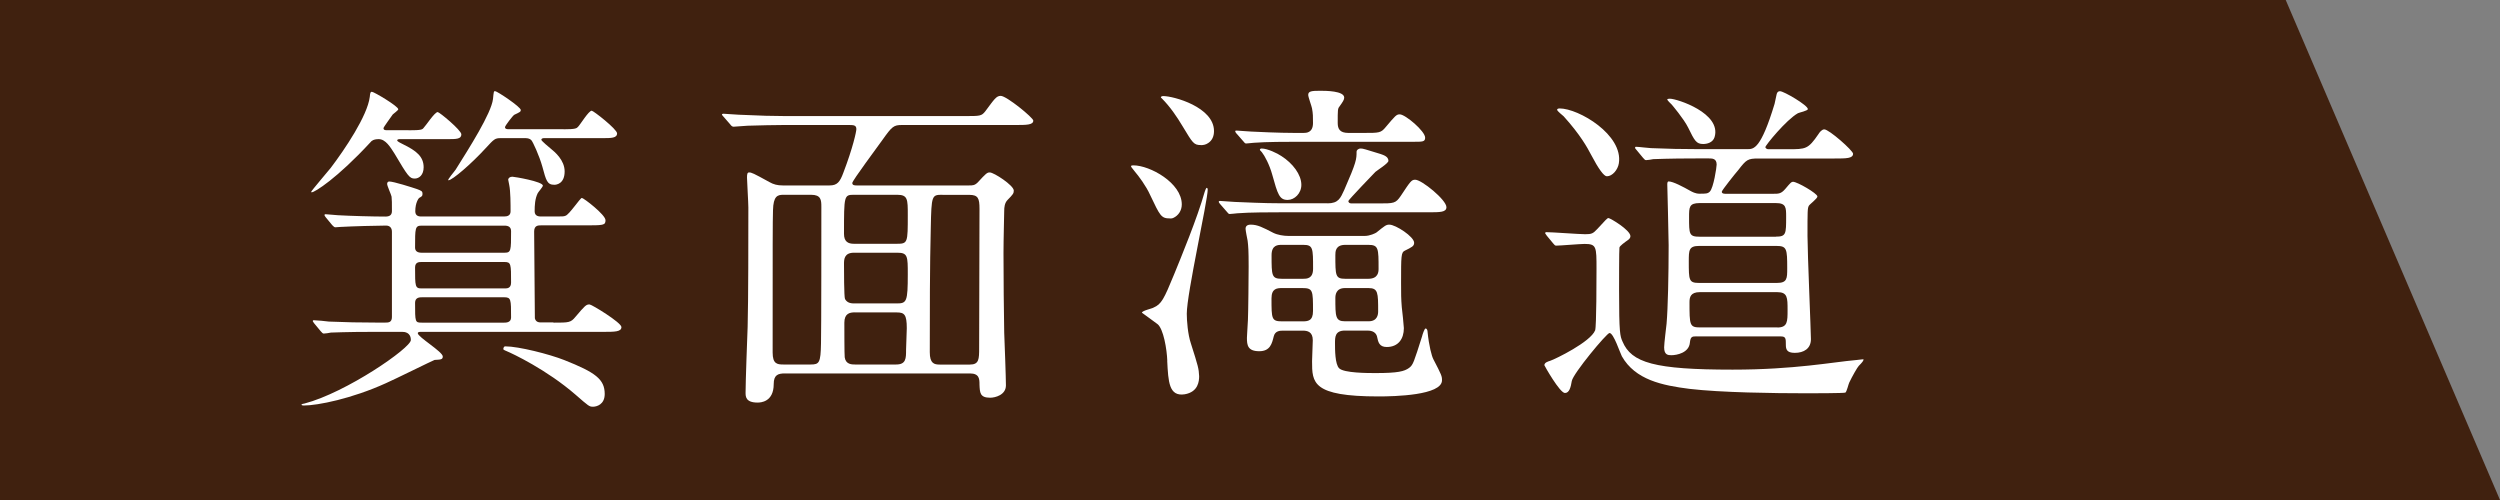
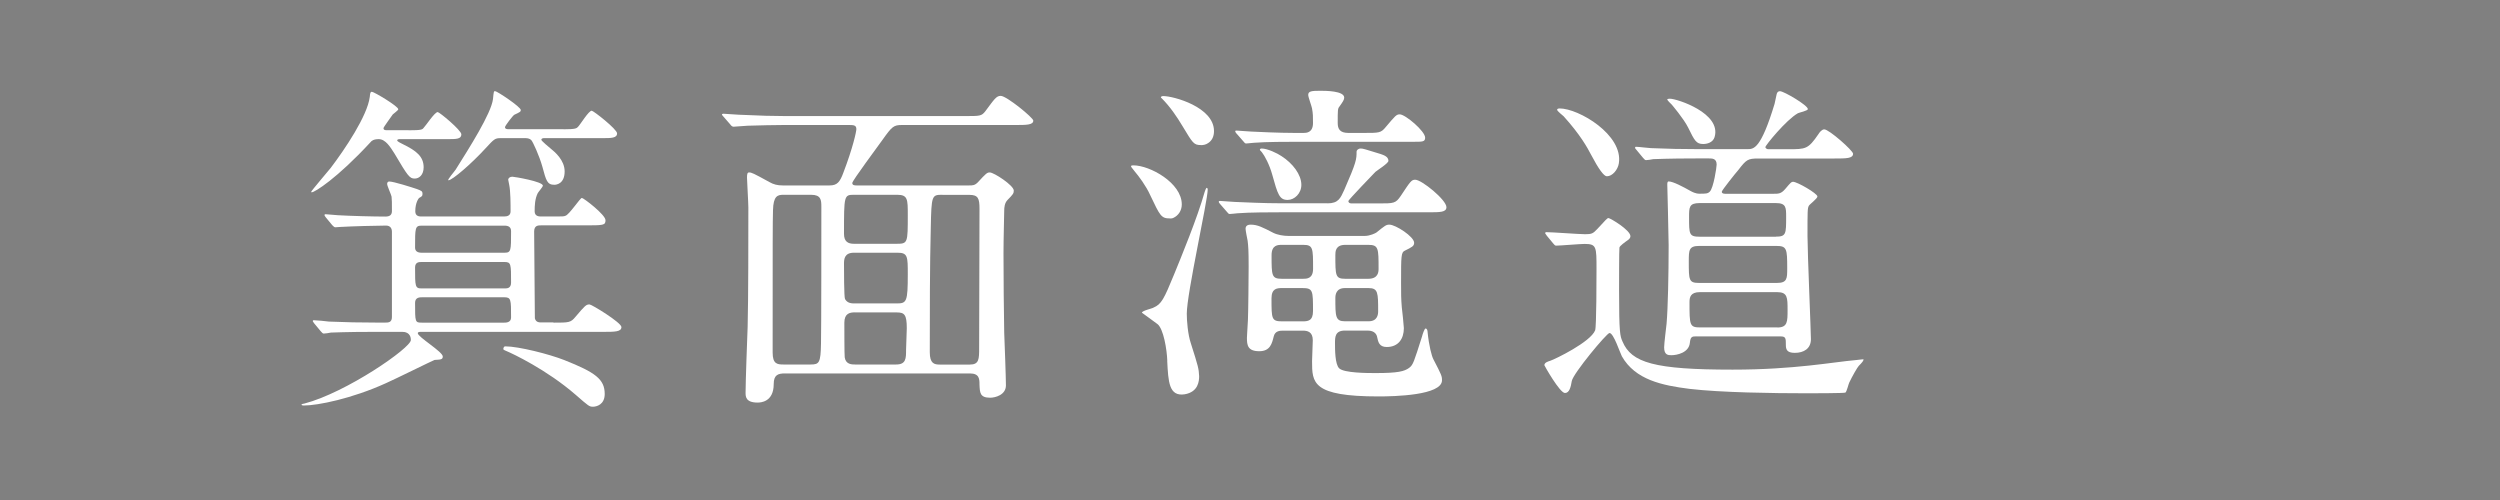
<svg xmlns="http://www.w3.org/2000/svg" id="_レイヤー_2" width="350" height="70" viewBox="0 0 350 70">
  <rect x="0" y="0" width="350" height="70" fill="#808080" stroke="none" />
  <defs>
    <style>.cls-1{fill:#40210f;}.cls-2{fill:#fff;}</style>
  </defs>
  <g id="content">
-     <polygon class="cls-1" points="350 70 0 70 0 0 320 0 350 70" />
    <path class="cls-2" d="M77.5,45.17c2.16,0,2.4,0,3.07-.82,1.34-1.58,1.49-1.73,1.97-1.73.29,0,4.46,2.54,4.46,3.17,0,.67-.96.67-2.54.67h-25.54c-.14,0-.43,0-.43.19,0,.53,3.5,2.59,3.5,3.26,0,.43-.29.43-1.15.48-.19.05-5.71,2.78-6.82,3.26-4.75,2.16-9.55,3.12-11.47,3.12-.1,0-.34,0-.34-.14,0-.05.34-.14.43-.14,5.86-1.54,14.88-7.78,14.88-8.88s-.91-1.15-1.2-1.15h-3.89c-4.22,0-5.62.1-6.1.1-.14.05-.87.14-1.01.14s-.24-.14-.43-.34l-.91-1.1c-.05-.1-.19-.24-.19-.29,0-.1.05-.14.14-.14.34,0,1.82.14,2.11.19,2.35.1,4.37.14,6.58.14h1.34c.38,0,.91,0,.91-.77v-11.95c0-.53-.29-.86-.82-.86-1.25,0-4.8.1-6.38.19-.14,0-.62.05-.72.05-.14,0-.24-.1-.43-.29l-.91-1.1q-.19-.24-.19-.34s.05-.1.14-.1c.29,0,1.49.14,1.73.14,1.68.1,4.99.19,6.67.19.62,0,.91-.24.91-.77,0-1.25,0-1.49-.05-2.02-.05-.29-.62-1.49-.62-1.78,0-.19.1-.34.29-.34.62,0,3.17.82,3.89,1.06.62.24.77.29.77.67,0,.29-.05.34-.48.58-.05.05-.53.62-.53,1.87,0,.72.62.72.86.72h11.57c.48,0,.91-.14.91-.72,0-.96,0-2.83-.19-3.7,0-.1-.14-.62-.14-.72,0-.24.24-.43.58-.43.24,0,4.27.67,4.27,1.25,0,.19-.62.86-.72,1.06-.38.77-.43,1.68-.43,2.54,0,.72.67.72.91.72h1.82c1.2,0,1.34,0,1.58-.1.53-.14,2.06-2.5,2.3-2.5s3.31,2.35,3.31,3.12c0,.72-.29.72-2.98.72h-6.05c-.38,0-.96,0-.96.86,0,.34.1,12.1.1,12.15.14.58.62.58.91.58h1.68ZM57.2,18.24c1.82,0,1.92-.1,2.11-.34.34-.34,1.54-2.21,1.97-2.21.24,0,3.31,2.54,3.31,3.12,0,.67-.72.67-1.97.67h-6.58c-.19,0-.43,0-.43.19,0,.14.62.43.82.53,1.87.91,2.88,1.73,2.88,3.22,0,1.06-.62,1.58-1.25,1.58-.72,0-.96-.34-2.83-3.5-.58-.91-1.25-2.02-2.21-2.02-.72,0-1.01.24-1.15.43-4.7,5.09-7.82,7.01-8.21,7.01-.05,0-.1,0-.1-.05,0-.14,2.45-2.98,2.74-3.36,1.97-2.59,5.14-7.3,5.47-9.94.05-.58.1-.72.29-.72.29,0,3.7,2.02,3.7,2.45,0,.14-.67.62-.77.72-.19.29-1.3,1.78-1.3,1.92,0,.29.29.29.48.29h3.02ZM70.64,35.38c.91,0,.91-.29.91-3.02,0-.58-.38-.77-.91-.77h-11.62c-.91,0-.91.34-.91,3.07,0,.53.38.72.91.72h11.62ZM59.02,36.68c-.34,0-.91,0-.91.77,0,2.64,0,2.93.91,2.93h11.62c.34,0,.91,0,.91-.82,0-2.59,0-2.88-.91-2.88h-11.62ZM59.07,41.62c-.29,0-.96,0-.96.77,0,2.74,0,2.78.96,2.78h11.52c.24,0,.96,0,.96-.72,0-2.54,0-2.83-.96-2.83h-11.52ZM78.9,18.1c1.73,0,1.82-.14,2.02-.34.34-.34,1.49-2.26,1.92-2.26.24,0,3.55,2.59,3.55,3.17,0,.67-.82.67-2.06.67h-8.11c-.14,0-.43,0-.43.24,0,.14,1.15,1.1,1.34,1.25.53.43,1.92,1.58,1.92,3.17,0,1.73-1.15,1.87-1.44,1.87-1.01,0-1.15-.58-1.68-2.54-.43-1.54-1.34-3.5-1.54-3.7-.29-.29-.62-.29-.96-.29h-3.36c-.77,0-.91.14-2.06,1.39-2.02,2.21-4.7,4.51-5.23,4.51-.24,0,.86-1.25,1.01-1.49,1.87-2.98,4.99-7.87,5.23-9.89.1-1.01.1-1.1.29-1.1.29,0,3.6,2.21,3.6,2.64,0,.24-.1.29-.91.67-.19.1-1.3,1.54-1.3,1.73,0,.29.34.29.53.29h7.68ZM70.74,48.49c1.87,0,6.19,1.1,8.26,1.92,4.37,1.73,5.66,2.69,5.66,4.75,0,1.49-1.15,1.78-1.63,1.78-.53,0-.58-.05-2.45-1.68-4.03-3.5-8.83-5.76-9.65-6.1-.43-.19-.53-.19-.43-.48.05-.1.1-.19.24-.19Z" />
    <path class="cls-2" d="M109.9,52.28c-.96,0-1.58.19-1.58,1.49,0,2.54-1.87,2.59-2.26,2.59-1.68,0-1.68-.86-1.68-1.39,0-1.49.24-7.92.29-9.22.1-3.74.1-12.67.1-16.71,0-.67-.19-3.74-.19-4.18,0-.48.05-.72.29-.72.34,0,.58.1,2.83,1.34.58.34,1.15.48,1.87.48h6.58c1.06,0,1.44-.48,1.92-1.78,1.34-3.5,1.82-5.76,1.82-6.1,0-.53-.34-.58-.96-.58h-9.22c-1.39,0-3.22.05-5.04.1-.34,0-1.68.14-1.97.14-.19,0-.34-.14-.48-.34l-.96-1.1c-.1-.14-.19-.19-.19-.24,0-.1.1-.14.19-.14.34,0,1.82.14,2.16.14,3.02.14,4.9.19,6.53.19h25.11c2.16,0,2.35,0,2.88-.67,1.25-1.68,1.54-2.16,2.16-2.16.82,0,4.56,3.07,4.56,3.46,0,.62-.96.62-2.54.62h-15.84c-1.15,0-1.39.19-2.69,2.02-.67.96-4.27,5.76-4.27,6.1s.38.34.58.34h15.79c.48,0,.77,0,1.2-.43,1.15-1.25,1.3-1.39,1.68-1.39.58,0,3.36,1.82,3.36,2.54,0,.38-.1.53-.86,1.3-.43.43-.48,1.06-.48,1.54,0,.58-.1,3.89-.1,5.95,0,3.6.05,8.16.1,11.09.05,1.2.24,6.34.24,7.39,0,1.34-1.49,1.73-2.21,1.73-1.44,0-1.44-.72-1.49-1.82,0-.77,0-1.58-1.34-1.58h-25.87ZM113.5,51.03c1.2,0,1.39-.24,1.44-2.93.05-1.54.05-16.99.05-19.15,0-.96-.05-1.68-1.44-1.68h-3.89c-.82,0-1.39.19-1.44,2.16-.05,1.92-.05,3.74-.05,19.92,0,1.58.62,1.68,1.49,1.68h3.84ZM125.55,34.13c1.54,0,1.54-.14,1.54-4.03,0-2.21,0-2.83-1.49-2.83h-6c-1.44,0-1.44.05-1.44,5.47,0,1.1.58,1.39,1.39,1.39h6ZM119.55,35.38c-1.34,0-1.39.91-1.39,1.54,0,.82,0,4.66.14,4.94.34.62.96.62,1.39.62h5.86c1.39,0,1.54-.24,1.54-4.08,0-2.5,0-3.02-1.44-3.02h-6.1ZM119.7,43.73c-.72,0-1.49.14-1.49,1.44,0,.62,0,4.51.05,4.85.14,1.01,1.01,1.01,1.44,1.01h5.76c1.39,0,1.39-.86,1.39-2.06,0-.43.1-2.54.1-3.02,0-1.92-.34-2.21-1.39-2.21h-5.86ZM131.94,27.27c-1.49,0-1.54.05-1.63,4.61-.14,5.23-.14,12.05-.14,17.43,0,1.58.62,1.73,1.39,1.73h4.22c1.3,0,1.3-.77,1.3-2.35,0-2.74.05-16.37.05-19.44,0-1.49-.19-1.97-1.44-1.97h-3.74Z" />
    <path class="cls-2" d="M163.81,30.58c-1.25,0-1.39-.34-2.78-3.26-.58-1.3-1.63-2.69-2.16-3.31-.05-.1-.53-.62-.53-.72,0-.14.19-.14.34-.14,2.3,0,6.77,2.45,6.77,5.47,0,.91-.53,1.58-1.15,1.87-.19.1-.38.1-.48.1ZM163.42,50.5c-.05-1.54-.53-4.51-1.39-5.14-.48-.34-1.54-1.15-2.16-1.58,0-.29,1.44-.58,1.63-.72,1.1-.48,1.44-1.15,2.88-4.66.96-2.35,3.26-7.92,4.27-11.52.05-.14.19-.58.29-.58.05,0,.14.05.14.24,0,1.58-2.93,14.55-2.93,17.38,0,.96.14,2.88.58,4.18,1.01,3.17,1.1,3.5,1.15,4.56,0,.67-.1,2.21-2.02,2.54-2.21.34-2.3-1.73-2.45-4.7ZM168.13,20.31c-1.01,0-1.15-.29-2.54-2.59-.86-1.44-1.78-2.78-2.93-3.94-.05-.05-.14-.1-.14-.14,0-.14.19-.19.34-.19,1.44,0,7.1,1.54,7.1,4.9,0,.77-.29,1.34-.82,1.68-.34.24-.72.29-1.01.29ZM185.84,28.47c1.54,0,1.82-.72,2.35-1.87,1.73-3.94,1.73-4.32,1.73-5.38,0-.19.24-.43.58-.43s.58.1,2.78.77c.38.14,1.1.34,1.1.96,0,.34-1.54,1.3-1.82,1.54-.24.24-3.79,3.94-3.79,4.08,0,.19.14.34.43.34h3.79c2.16,0,2.4,0,3.12-1.06,1.34-2.02,1.49-2.26,2.02-2.26.91,0,4.37,2.83,4.37,3.84,0,.72-.86.72-2.59.72h-20.64c-1.15,0-4.42,0-6.05.14-.14,0-.77.1-1.06.1-.14,0-.24-.1-.38-.29l-.96-1.1c-.14-.14-.19-.24-.19-.34s.1-.1.19-.1c.29,0,1.73.14,2.06.14,1.39.05,3.89.19,6.62.19h6.34ZM173.12,18.72q-.19-.24-.19-.34c0-.1.1-.1.19-.1.29,0,1.73.14,2.06.14,3.89.19,5.18.19,7.3.19.38,0,1.34,0,1.34-1.39,0-.91,0-1.3-.14-2.06-.05-.29-.53-1.58-.53-1.87,0-.53.48-.58,1.68-.58.72,0,3.36,0,3.36.96,0,.29-.19.58-.67,1.25-.24.29-.24.48-.24,2.3,0,.82.29,1.39,1.49,1.39h2.21c2.11,0,2.35,0,3.02-.82,1.34-1.58,1.49-1.78,1.97-1.78.77,0,3.55,2.35,3.55,3.26,0,.58-.34.58-1.63.58h-16.32c-1.15,0-4.42,0-6.05.14-.14,0-.86.1-1.06.1-.14,0-.24-.1-.38-.29l-.96-1.1ZM191.07,33.03c.72,0,1.49-.38,1.63-.48,1.2-.96,1.34-1.1,1.82-1.1.86,0,3.46,1.68,3.46,2.54,0,.48-.34.62-1.3,1.1-.53.24-.53.72-.53,4.51,0,1.49,0,2.21.1,3.41.05.29.29,2.69.29,2.93,0,1.49-.77,2.64-2.4,2.64-1.06,0-1.2-.72-1.34-1.39-.05-.29-.29-.91-1.34-.91h-3.17c-1.39,0-1.39.91-1.39,1.78s0,2.93.58,3.5c.67.67,4.03.67,5.09.67,3.17,0,4.03-.24,4.7-.72.58-.43.67-.82,1.82-4.42.05-.24.34-1.1.48-1.1.24,0,.29.34.29.48.19,1.92.58,3.41.82,3.84,1.15,2.21,1.2,2.35,1.2,2.93,0,2.11-6.67,2.26-8.88,2.26-9.31,0-9.31-1.92-9.31-4.94,0-.43.1-2.5.1-2.93,0-1.2-.77-1.34-1.39-1.34h-2.74c-.43,0-1.15,0-1.34.82-.24.96-.48,2.06-2.02,2.06-1.63,0-1.73-.86-1.73-1.87,0-.38.05-.62.14-2.5.05-1.06.1-6.1.1-7.49,0-2.3-.05-2.83-.14-3.6-.05-.24-.29-1.44-.29-1.68,0-.38.24-.58.72-.58.96,0,1.68.38,3.17,1.15.58.29,1.44.43,2.11.43h10.71ZM182.19,25.88c0,1.2-.96,2.11-1.92,2.11-1.15,0-1.39-.77-2.16-3.55-.38-1.39-1.06-2.64-1.44-3.12-.1-.14-.29-.29-.29-.34,0-.14.14-.19.24-.19.82,0,2.21.67,2.78,1.06,1.58,1.01,2.79,2.59,2.79,4.03ZM179.46,34.28c-.53,0-1.44,0-1.44,1.44,0,2.88,0,3.31,1.44,3.31h2.98c.48,0,1.39,0,1.39-1.39,0-2.93,0-3.36-1.39-3.36h-2.98ZM179.5,40.33c-.72,0-1.49.05-1.49,1.44,0,2.88,0,3.22,1.49,3.22h2.83c.77,0,1.49-.05,1.49-1.44,0-2.88,0-3.22-1.49-3.22h-2.83ZM188.34,34.28c-1.39,0-1.39.96-1.39,1.44,0,2.88,0,3.31,1.39,3.31h3.22c1.39,0,1.44-.96,1.44-1.39,0-2.88,0-3.36-1.44-3.36h-3.22ZM188.29,40.33c-1.25,0-1.34.96-1.34,1.39,0,2.59,0,3.26,1.34,3.26h3.31c1.25,0,1.34-.96,1.34-1.39,0-2.59,0-3.26-1.34-3.26h-3.31Z" />
    <path class="cls-2" d="M216.51,32.93q-.19-.24-.19-.29c0-.1.1-.14.14-.14.82,0,4.61.29,5.47.29.91,0,1.1-.1,1.68-.72,1.25-1.34,1.39-1.54,1.58-1.54.24,0,3.07,1.68,3.07,2.54,0,.24-.19.43-.34.53-.48.34-1.15.82-1.2,1.06s-.05,5.23-.05,6c0,6,.14,6.38.48,7.15,1.25,2.98,4.46,3.94,15.41,3.94,8.69,0,14.02-1.06,17.28-1.34.1,0,1.06-.14,1.06-.1,0,.19-.19.43-.67.91-.19.19-.91,1.44-1.34,2.35-.1.19-.34,1.25-.53,1.39-.05.1-4.94.1-5.47.1-4.51,0-12-.1-16.37-.62-3.79-.48-7.58-1.25-9.46-4.56-.24-.43-1.15-3.26-1.73-3.26-.38,0-5.09,5.66-5.28,6.72-.14.86-.34,1.68-.96,1.68-.72,0-2.88-3.84-2.88-3.89,0-.38.53-.53.82-.62.72-.24,5.66-2.64,6.29-4.27.19-.53.19-7.49.19-8.59,0-3.12,0-3.5-1.68-3.5-.62,0-3.41.24-3.98.24-.14,0-.24-.1-.43-.34l-.91-1.1ZM224.96,24.68q-.62,0-2.21-3.02c-.53-1.01-1.49-2.78-3.84-5.38-.14-.14-.91-.72-.91-.91s.29-.19.34-.19c2.69,0,8.93,3.7,8.3,7.68-.14.91-.91,1.82-1.68,1.82ZM237.49,47.09c-.62,0-.82.05-.91.91-.14,1.39-1.82,1.73-2.59,1.73-.48,0-1.01-.05-1.01-1.1,0-.53.29-2.83.34-3.31.19-2.16.29-6.91.29-10.99,0-1.34-.19-8.26-.19-8.5,0-.14,0-.43.19-.43.62,0,2.06.77,3.07,1.34.19.1.67.38,1.25.38.87,0,1.15,0,1.44-.29.53-.53.96-3.41.96-3.79,0-.86-.62-.86-1.1-.86h-1.68c-4.22,0-5.62.1-6.1.1-.14.05-.86.14-1.01.14s-.24-.14-.43-.34l-.91-1.1c-.19-.19-.19-.24-.19-.29,0-.1.05-.14.14-.14.34,0,1.82.19,2.11.19,2.35.1,4.37.14,6.58.14h6.91c.87,0,1.87,0,3.79-6.34.05-.19.24-1.15.29-1.34.05-.19.14-.43.48-.43.53,0,3.89,1.97,3.89,2.5,0,.24-1.2.48-1.39.58-1.63.91-4.56,4.51-4.56,4.75,0,.05.1.29.43.29h2.78c2.45,0,2.78,0,4.22-2.11.14-.24.48-.67.82-.67.67,0,4.03,2.98,4.03,3.41,0,.67-.96.67-2.59.67h-10.66c-1.49,0-1.68.14-2.83,1.63-.34.38-2.3,2.83-2.3,3.02,0,.29.38.29.53.29h6.67c.77,0,1.1,0,1.68-.67.77-.91.86-1.01,1.1-1.01.58,0,3.41,1.63,3.41,2.06,0,.29-1.1,1.1-1.2,1.3-.19.34-.19.72-.19,4.22,0,2.26.48,13.44.48,14.45,0,1.34-1.01,1.92-2.26,1.92-1.15,0-1.25-.53-1.25-1.15,0-.82,0-1.15-.67-1.15h-11.86ZM238.45,20.16c-.96,0-1.2-.43-2.11-2.3-.62-1.25-2.26-3.17-2.3-3.22-.14-.14-.62-.58-.62-.72,0-.1.34-.1.38-.1.96,0,7.25,2.02,6.24,5.38-.24.77-1.06.96-1.58.96ZM248.77,39.61c1.44,0,1.44-.62,1.44-2.06,0-2.69-.05-3.12-1.49-3.12h-10.85c-1.44,0-1.44.62-1.44,2.16,0,2.64,0,3.02,1.44,3.02h10.9ZM248.62,33.13c1.44,0,1.44-.38,1.44-2.78,0-1.3,0-1.92-1.44-1.92h-10.66c-1.49,0-1.49.58-1.49,1.97,0,2.4,0,2.74,1.49,2.74h10.66ZM248.82,45.85c1.44,0,1.44-.82,1.44-2.45,0-1.73,0-2.5-1.44-2.5h-10.85c-1.3,0-1.44.72-1.44,1.39,0,3.22,0,3.55,1.49,3.55h10.8Z" />
  </g>
</svg>